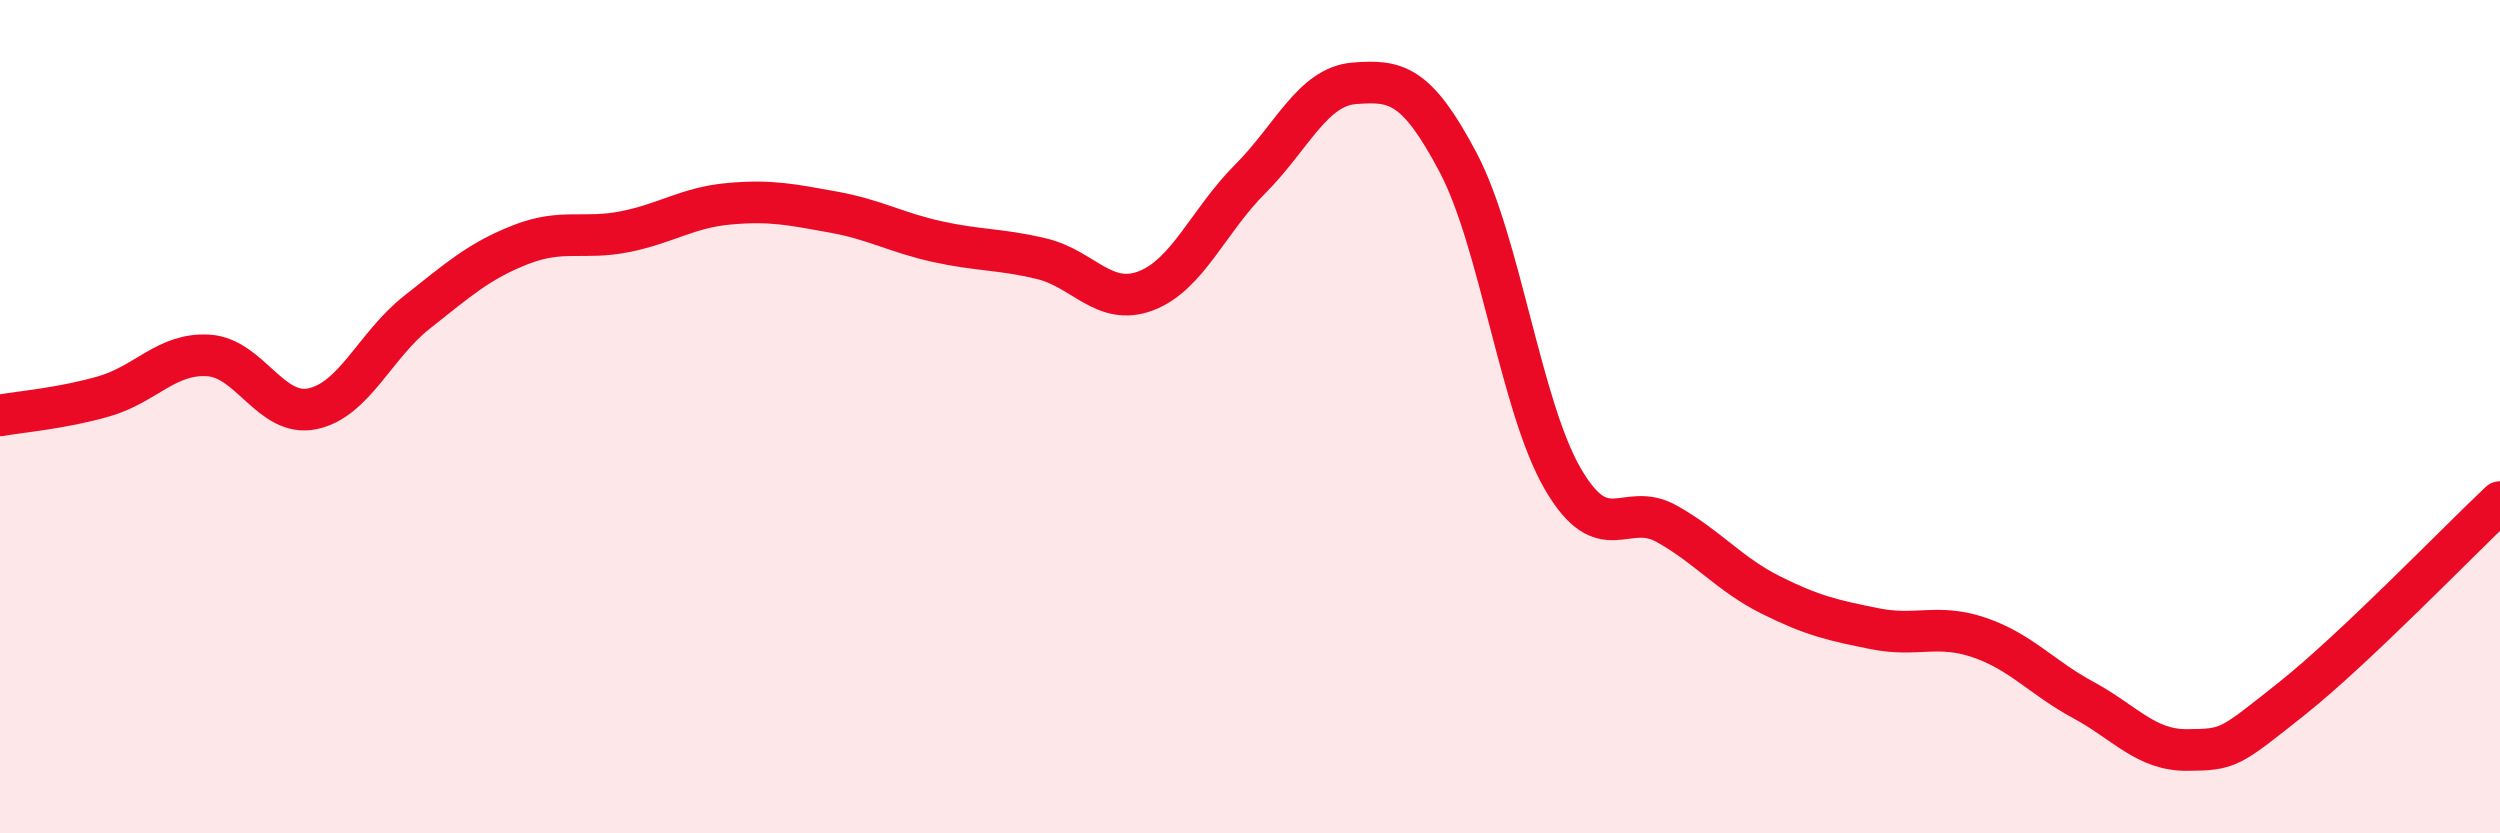
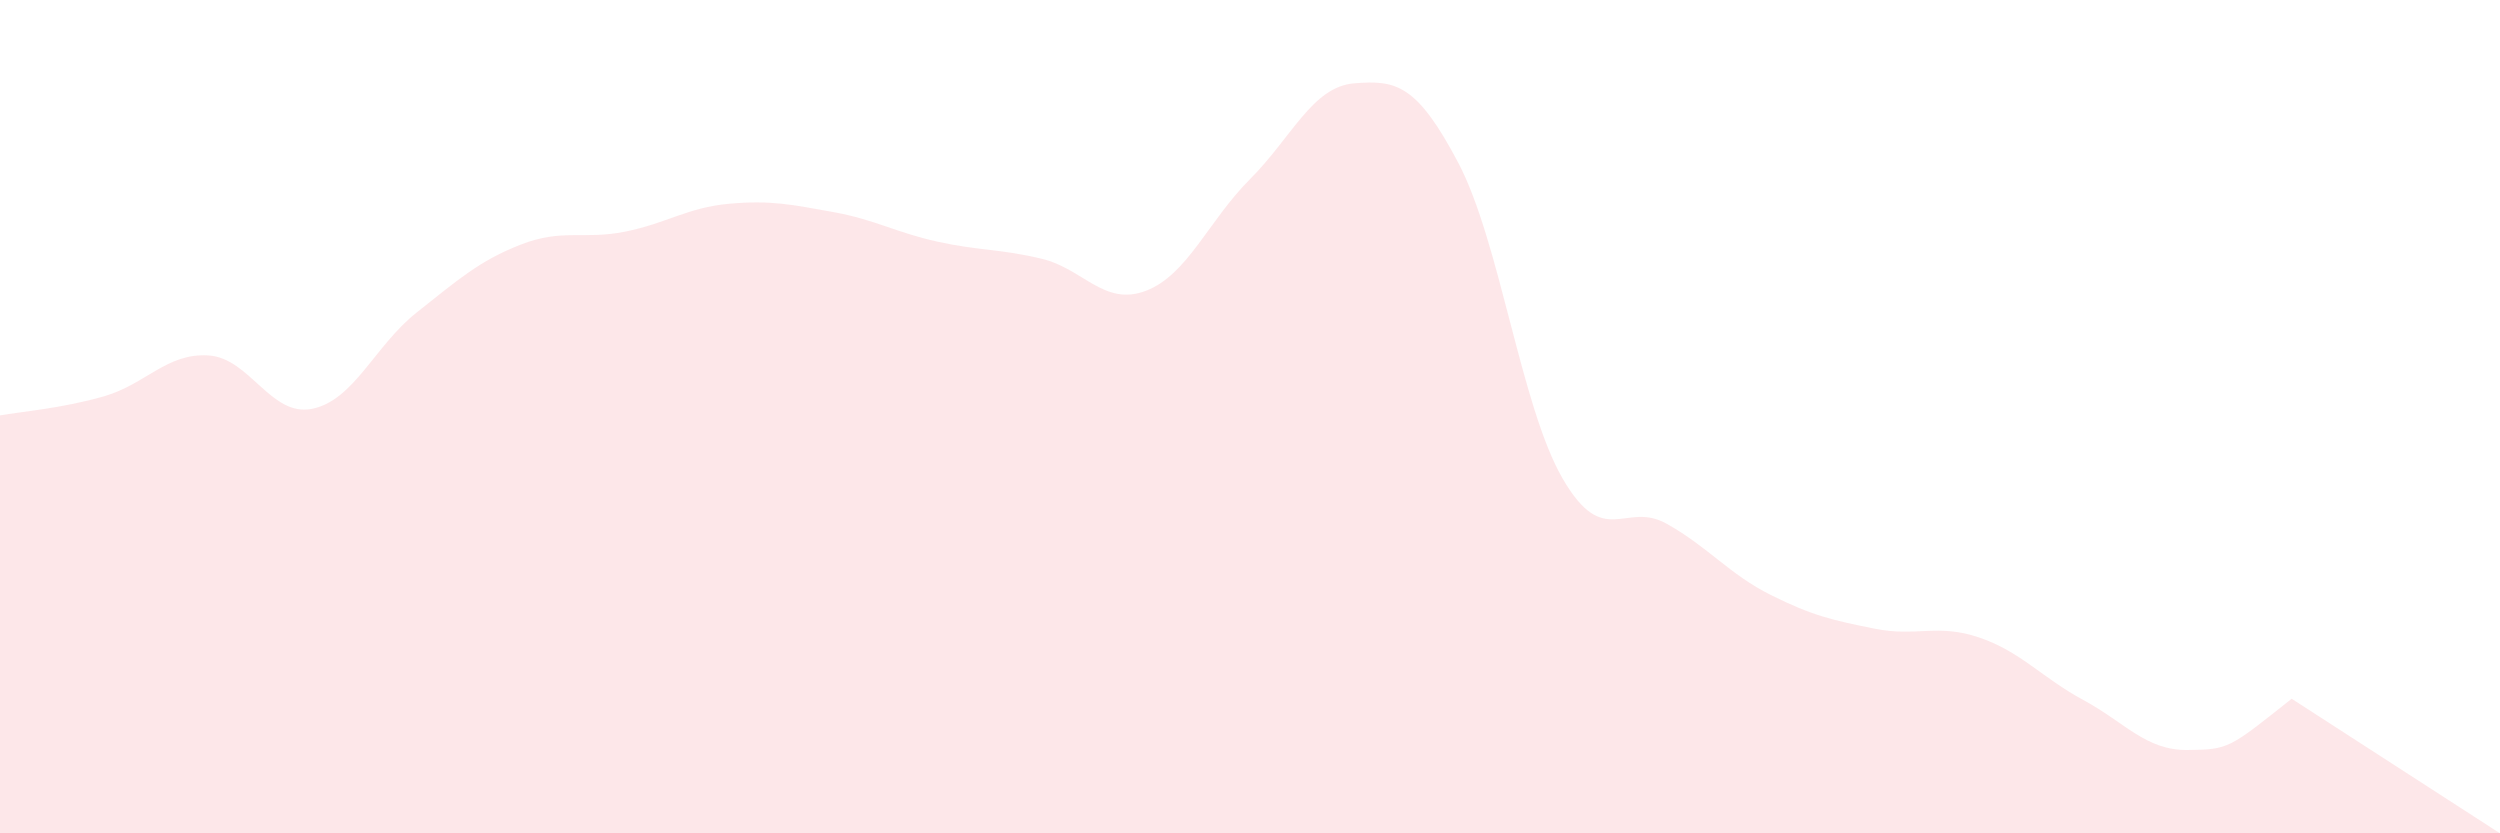
<svg xmlns="http://www.w3.org/2000/svg" width="60" height="20" viewBox="0 0 60 20">
-   <path d="M 0,9.97 C 0.5,9.88 1.5,9.8 2.5,9.51 C 3.5,9.22 4,8.47 5,8.53 C 6,8.59 6.5,10.02 7.5,9.81 C 8.5,9.6 9,8.29 10,7.5 C 11,6.71 11.5,6.26 12.5,5.87 C 13.5,5.48 14,5.76 15,5.56 C 16,5.36 16.5,4.98 17.5,4.89 C 18.5,4.8 19,4.91 20,5.09 C 21,5.27 21.5,5.58 22.5,5.8 C 23.5,6.02 24,5.97 25,6.21 C 26,6.45 26.5,7.36 27.5,6.98 C 28.5,6.6 29,5.3 30,4.3 C 31,3.3 31.5,2.08 32.5,2 C 33.5,1.92 34,2.01 35,3.91 C 36,5.81 36.5,9.75 37.5,11.48 C 38.5,13.21 39,12.01 40,12.57 C 41,13.13 41.5,13.78 42.5,14.28 C 43.5,14.78 44,14.89 45,15.09 C 46,15.29 46.5,14.96 47.5,15.3 C 48.5,15.64 49,16.26 50,16.8 C 51,17.34 51.5,18.01 52.5,18 C 53.5,17.99 53.5,17.96 55,16.77 C 56.5,15.58 59,12.99 60,12.05L60 20L0 20Z" fill="#EB0A25" opacity="0.1" stroke-linecap="round" stroke-linejoin="round" />
-   <path d="M 0,9.97 C 0.5,9.88 1.5,9.8 2.5,9.51 C 3.5,9.22 4,8.47 5,8.53 C 6,8.59 6.5,10.02 7.5,9.81 C 8.5,9.6 9,8.29 10,7.5 C 11,6.71 11.5,6.26 12.5,5.87 C 13.5,5.48 14,5.76 15,5.56 C 16,5.36 16.5,4.98 17.5,4.89 C 18.5,4.8 19,4.91 20,5.09 C 21,5.27 21.5,5.58 22.5,5.8 C 23.5,6.02 24,5.97 25,6.21 C 26,6.45 26.5,7.36 27.5,6.98 C 28.5,6.6 29,5.3 30,4.3 C 31,3.3 31.5,2.08 32.5,2 C 33.5,1.92 34,2.01 35,3.91 C 36,5.81 36.5,9.75 37.5,11.48 C 38.5,13.21 39,12.01 40,12.57 C 41,13.13 41.5,13.78 42.5,14.28 C 43.5,14.78 44,14.89 45,15.09 C 46,15.29 46.5,14.96 47.5,15.3 C 48.5,15.64 49,16.26 50,16.8 C 51,17.34 51.5,18.01 52.5,18 C 53.5,17.99 53.5,17.96 55,16.77 C 56.5,15.58 59,12.99 60,12.05" stroke="#EB0A25" stroke-width="1" fill="none" stroke-linecap="round" stroke-linejoin="round" />
+   <path d="M 0,9.97 C 0.5,9.88 1.5,9.8 2.5,9.51 C 3.5,9.22 4,8.47 5,8.53 C 6,8.59 6.5,10.02 7.5,9.81 C 8.5,9.6 9,8.29 10,7.5 C 11,6.71 11.5,6.26 12.5,5.87 C 13.5,5.48 14,5.76 15,5.56 C 16,5.36 16.5,4.98 17.5,4.89 C 18.5,4.8 19,4.91 20,5.09 C 21,5.27 21.5,5.58 22.5,5.8 C 23.5,6.02 24,5.97 25,6.21 C 26,6.45 26.5,7.36 27.5,6.98 C 28.5,6.6 29,5.3 30,4.3 C 31,3.3 31.5,2.08 32.5,2 C 33.5,1.92 34,2.01 35,3.91 C 36,5.81 36.5,9.75 37.5,11.48 C 38.5,13.21 39,12.01 40,12.57 C 41,13.13 41.5,13.78 42.5,14.28 C 43.5,14.78 44,14.89 45,15.09 C 46,15.29 46.5,14.96 47.5,15.3 C 48.5,15.64 49,16.26 50,16.8 C 51,17.34 51.5,18.01 52.5,18 C 53.5,17.99 53.5,17.96 55,16.77 L60 20L0 20Z" fill="#EB0A25" opacity="0.1" stroke-linecap="round" stroke-linejoin="round" />
</svg>